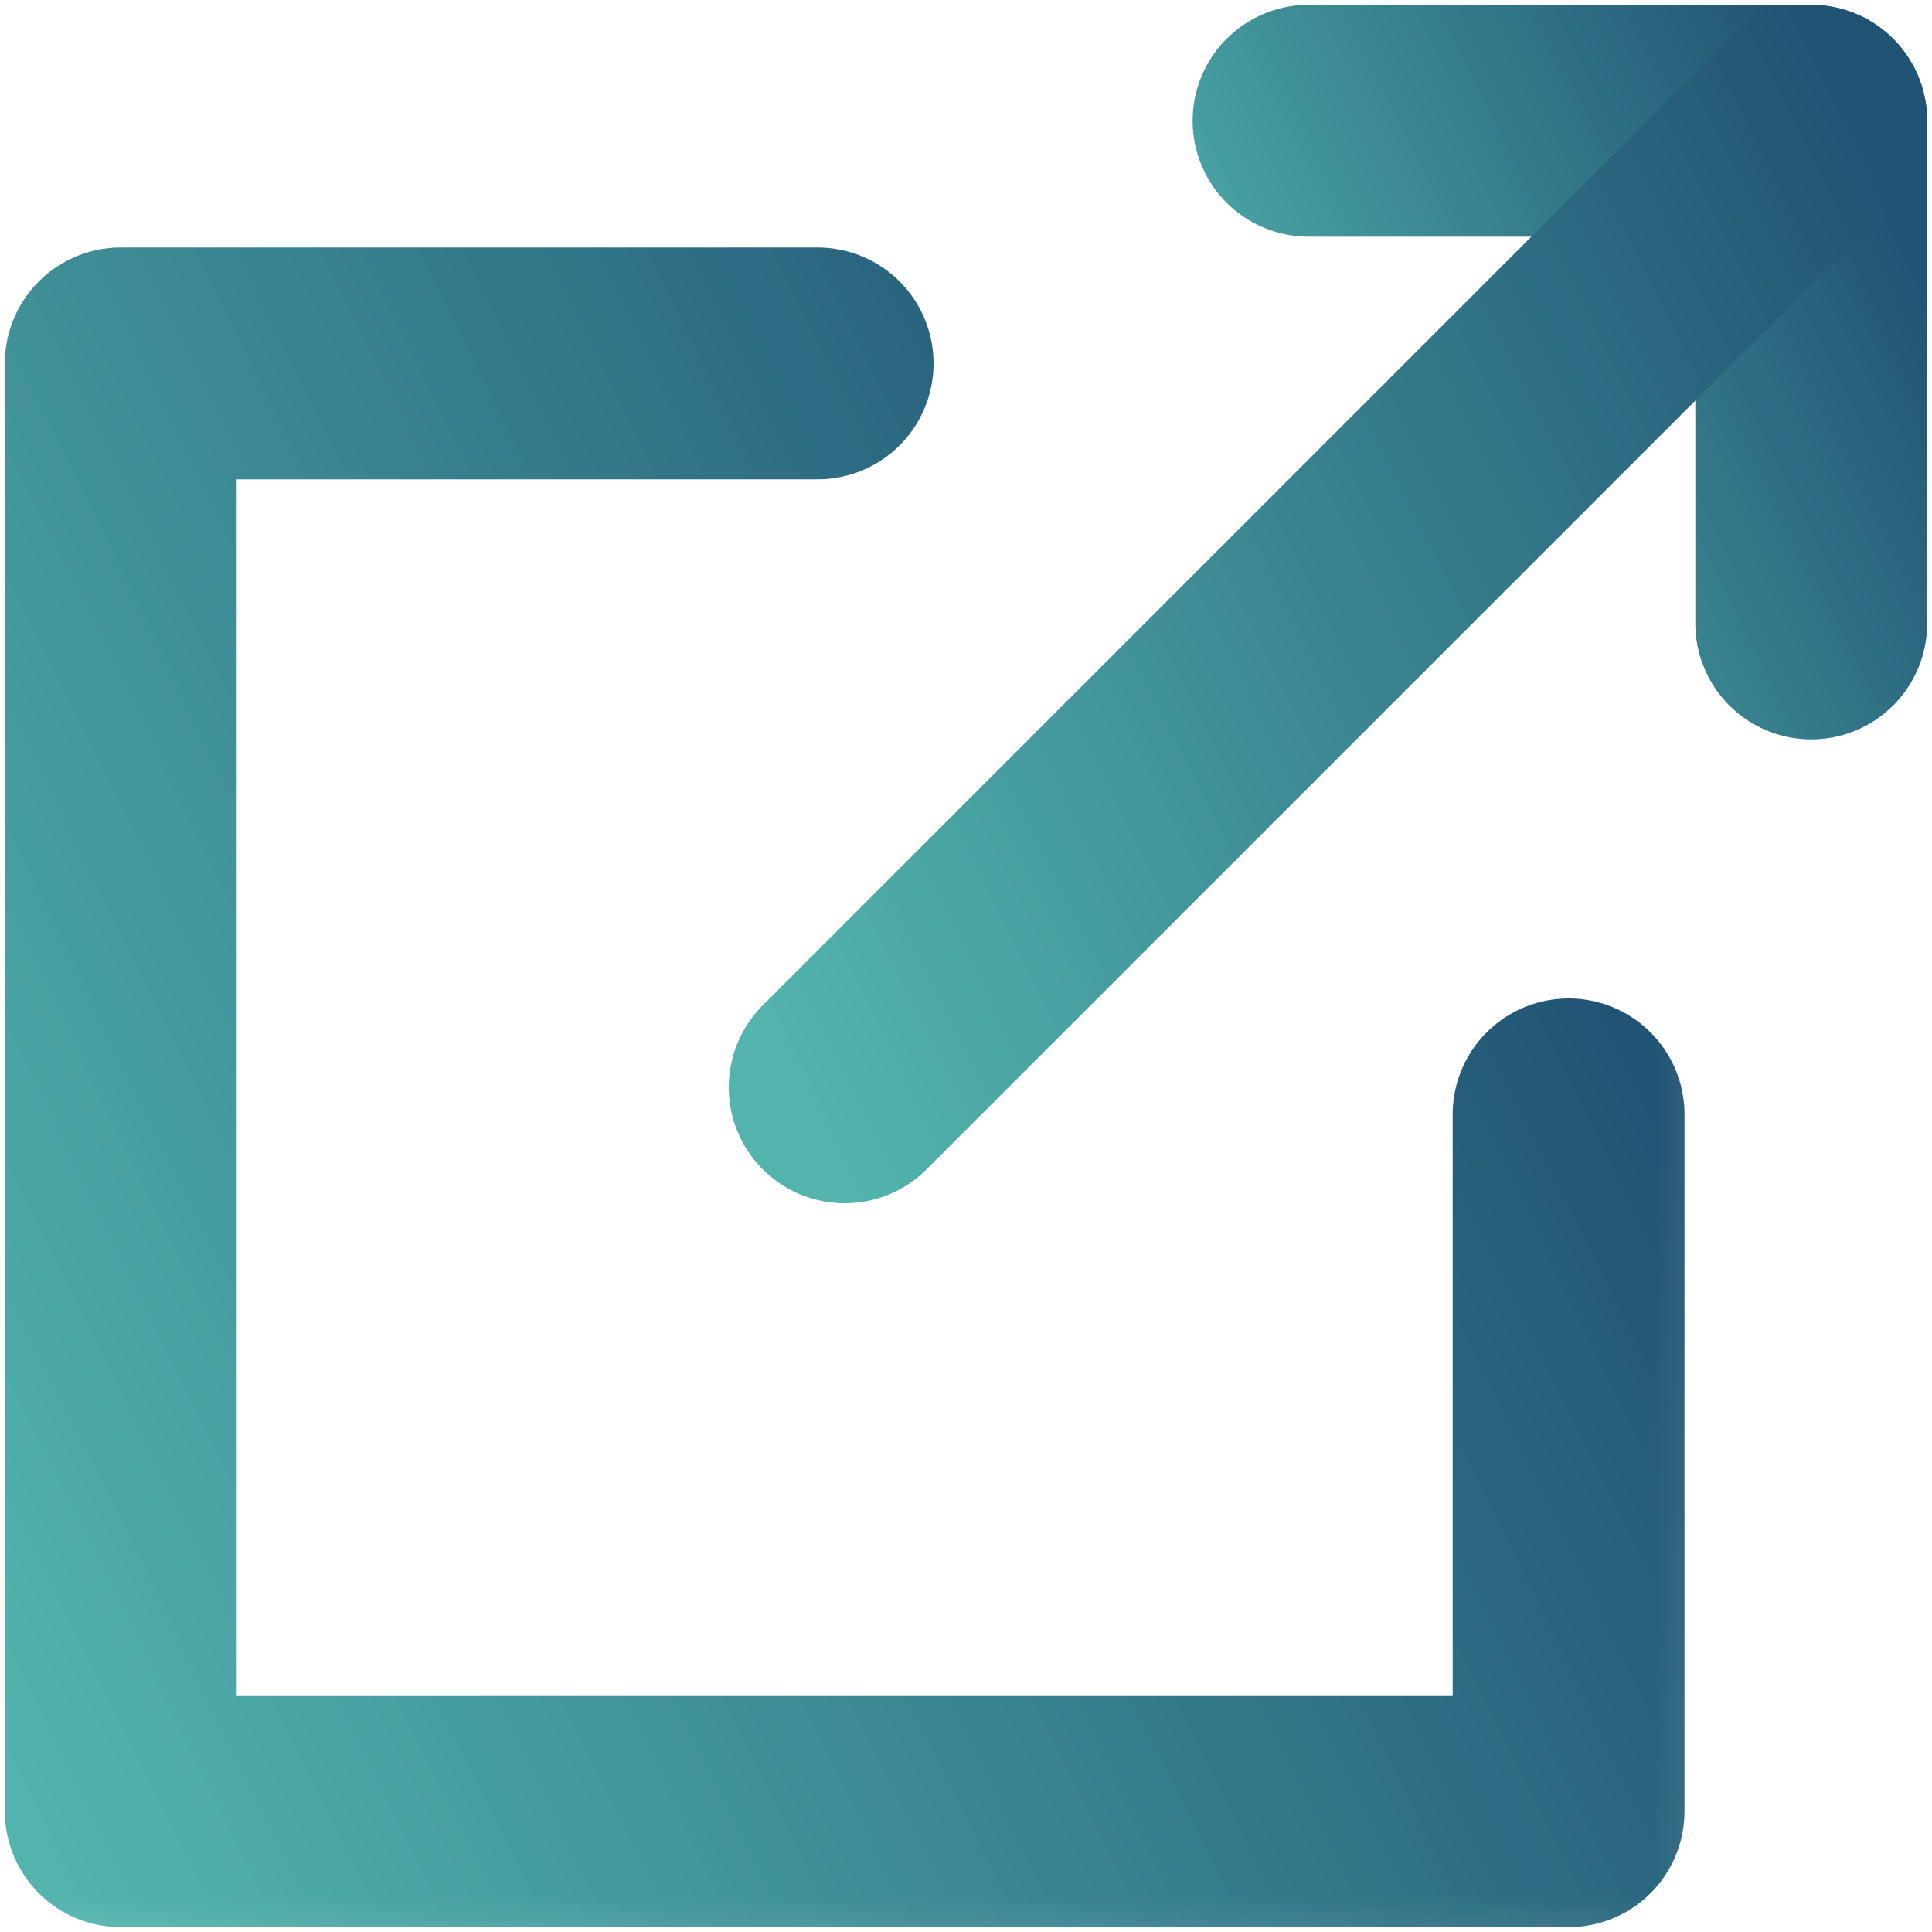
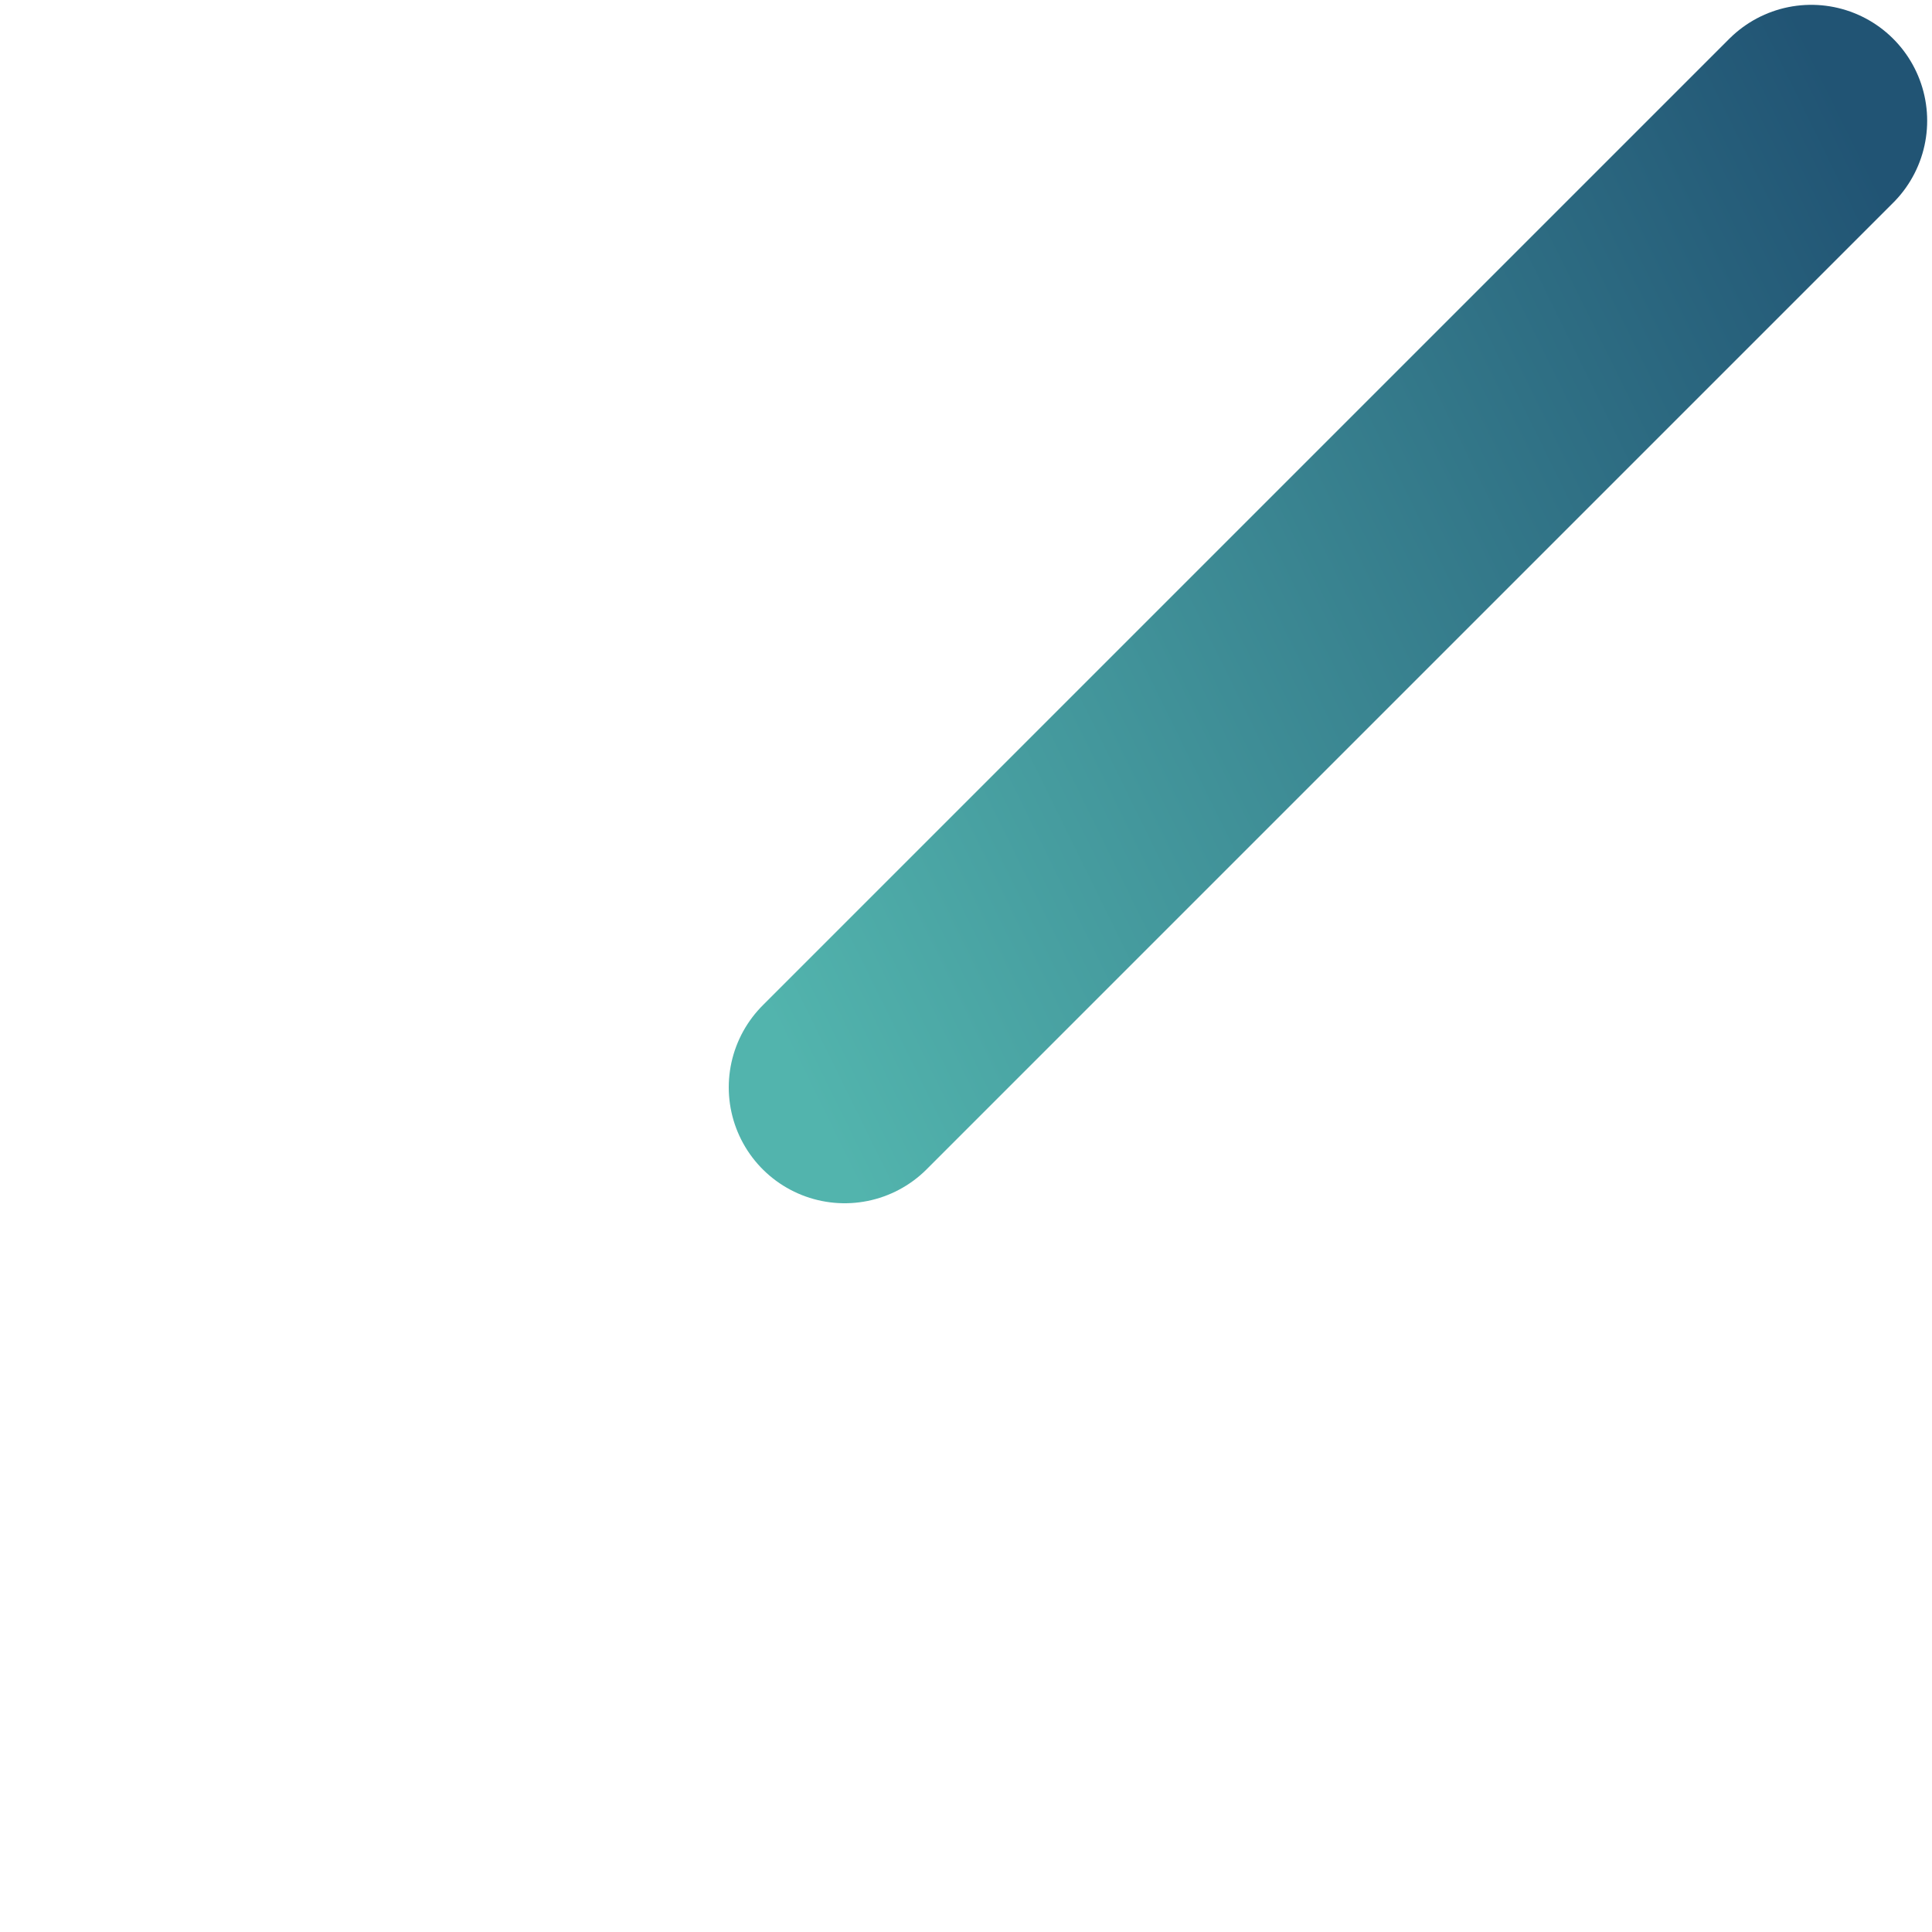
<svg xmlns="http://www.w3.org/2000/svg" xmlns:xlink="http://www.w3.org/1999/xlink" id="a" data-name="Layer 1" width="10" height="10" viewBox="0 0 10 10">
  <defs>
    <mask id="c" data-name="mask" x="-.942" y=".314" width="10.629" height="10.629" maskUnits="userSpaceOnUse">
      <g id="d" data-name="mask0 4201 36147">
        <path d="M-.942.314h10.629v10.629H-.942V.314Z" fill="#fff" />
      </g>
    </mask>
    <linearGradient id="e" data-name="New Gradient Swatch 1" x1="-.504" y1="-3483.777" x2="7.708" y2="-3479.736" gradientTransform="translate(0 -3475.75) scale(1 -1)" gradientUnits="userSpaceOnUse">
      <stop offset="0" stop-color="#52b4ad" />
      <stop offset="1" stop-color="#215474" />
    </linearGradient>
    <linearGradient id="f" data-name="New Gradient Swatch 1" x1="6.27" y1="-3478.564" x2="9.758" y2="-3476.847" xlink:href="#e" />
    <linearGradient id="g" data-name="New Gradient Swatch 1" x1="3.709" y1="-3480.434" x2="10.038" y2="-3477.319" xlink:href="#e" />
  </defs>
  <g mask="url(#c)">
-     <path d="M8.119,5.768v3.607H.625V1.881h3.607" fill="none" stroke="url(#e)" stroke-linecap="round" stroke-linejoin="round" stroke-width="1.2" />
-   </g>
-   <path d="M6.773.625h2.602v2.602" fill="none" stroke="url(#f)" stroke-linecap="round" stroke-linejoin="round" stroke-width="1.2" />
+     </g>
  <path d="M4.372,5.628L9.375.625" fill="none" stroke="url(#g)" stroke-linecap="round" stroke-linejoin="round" stroke-width="1.2" />
</svg>